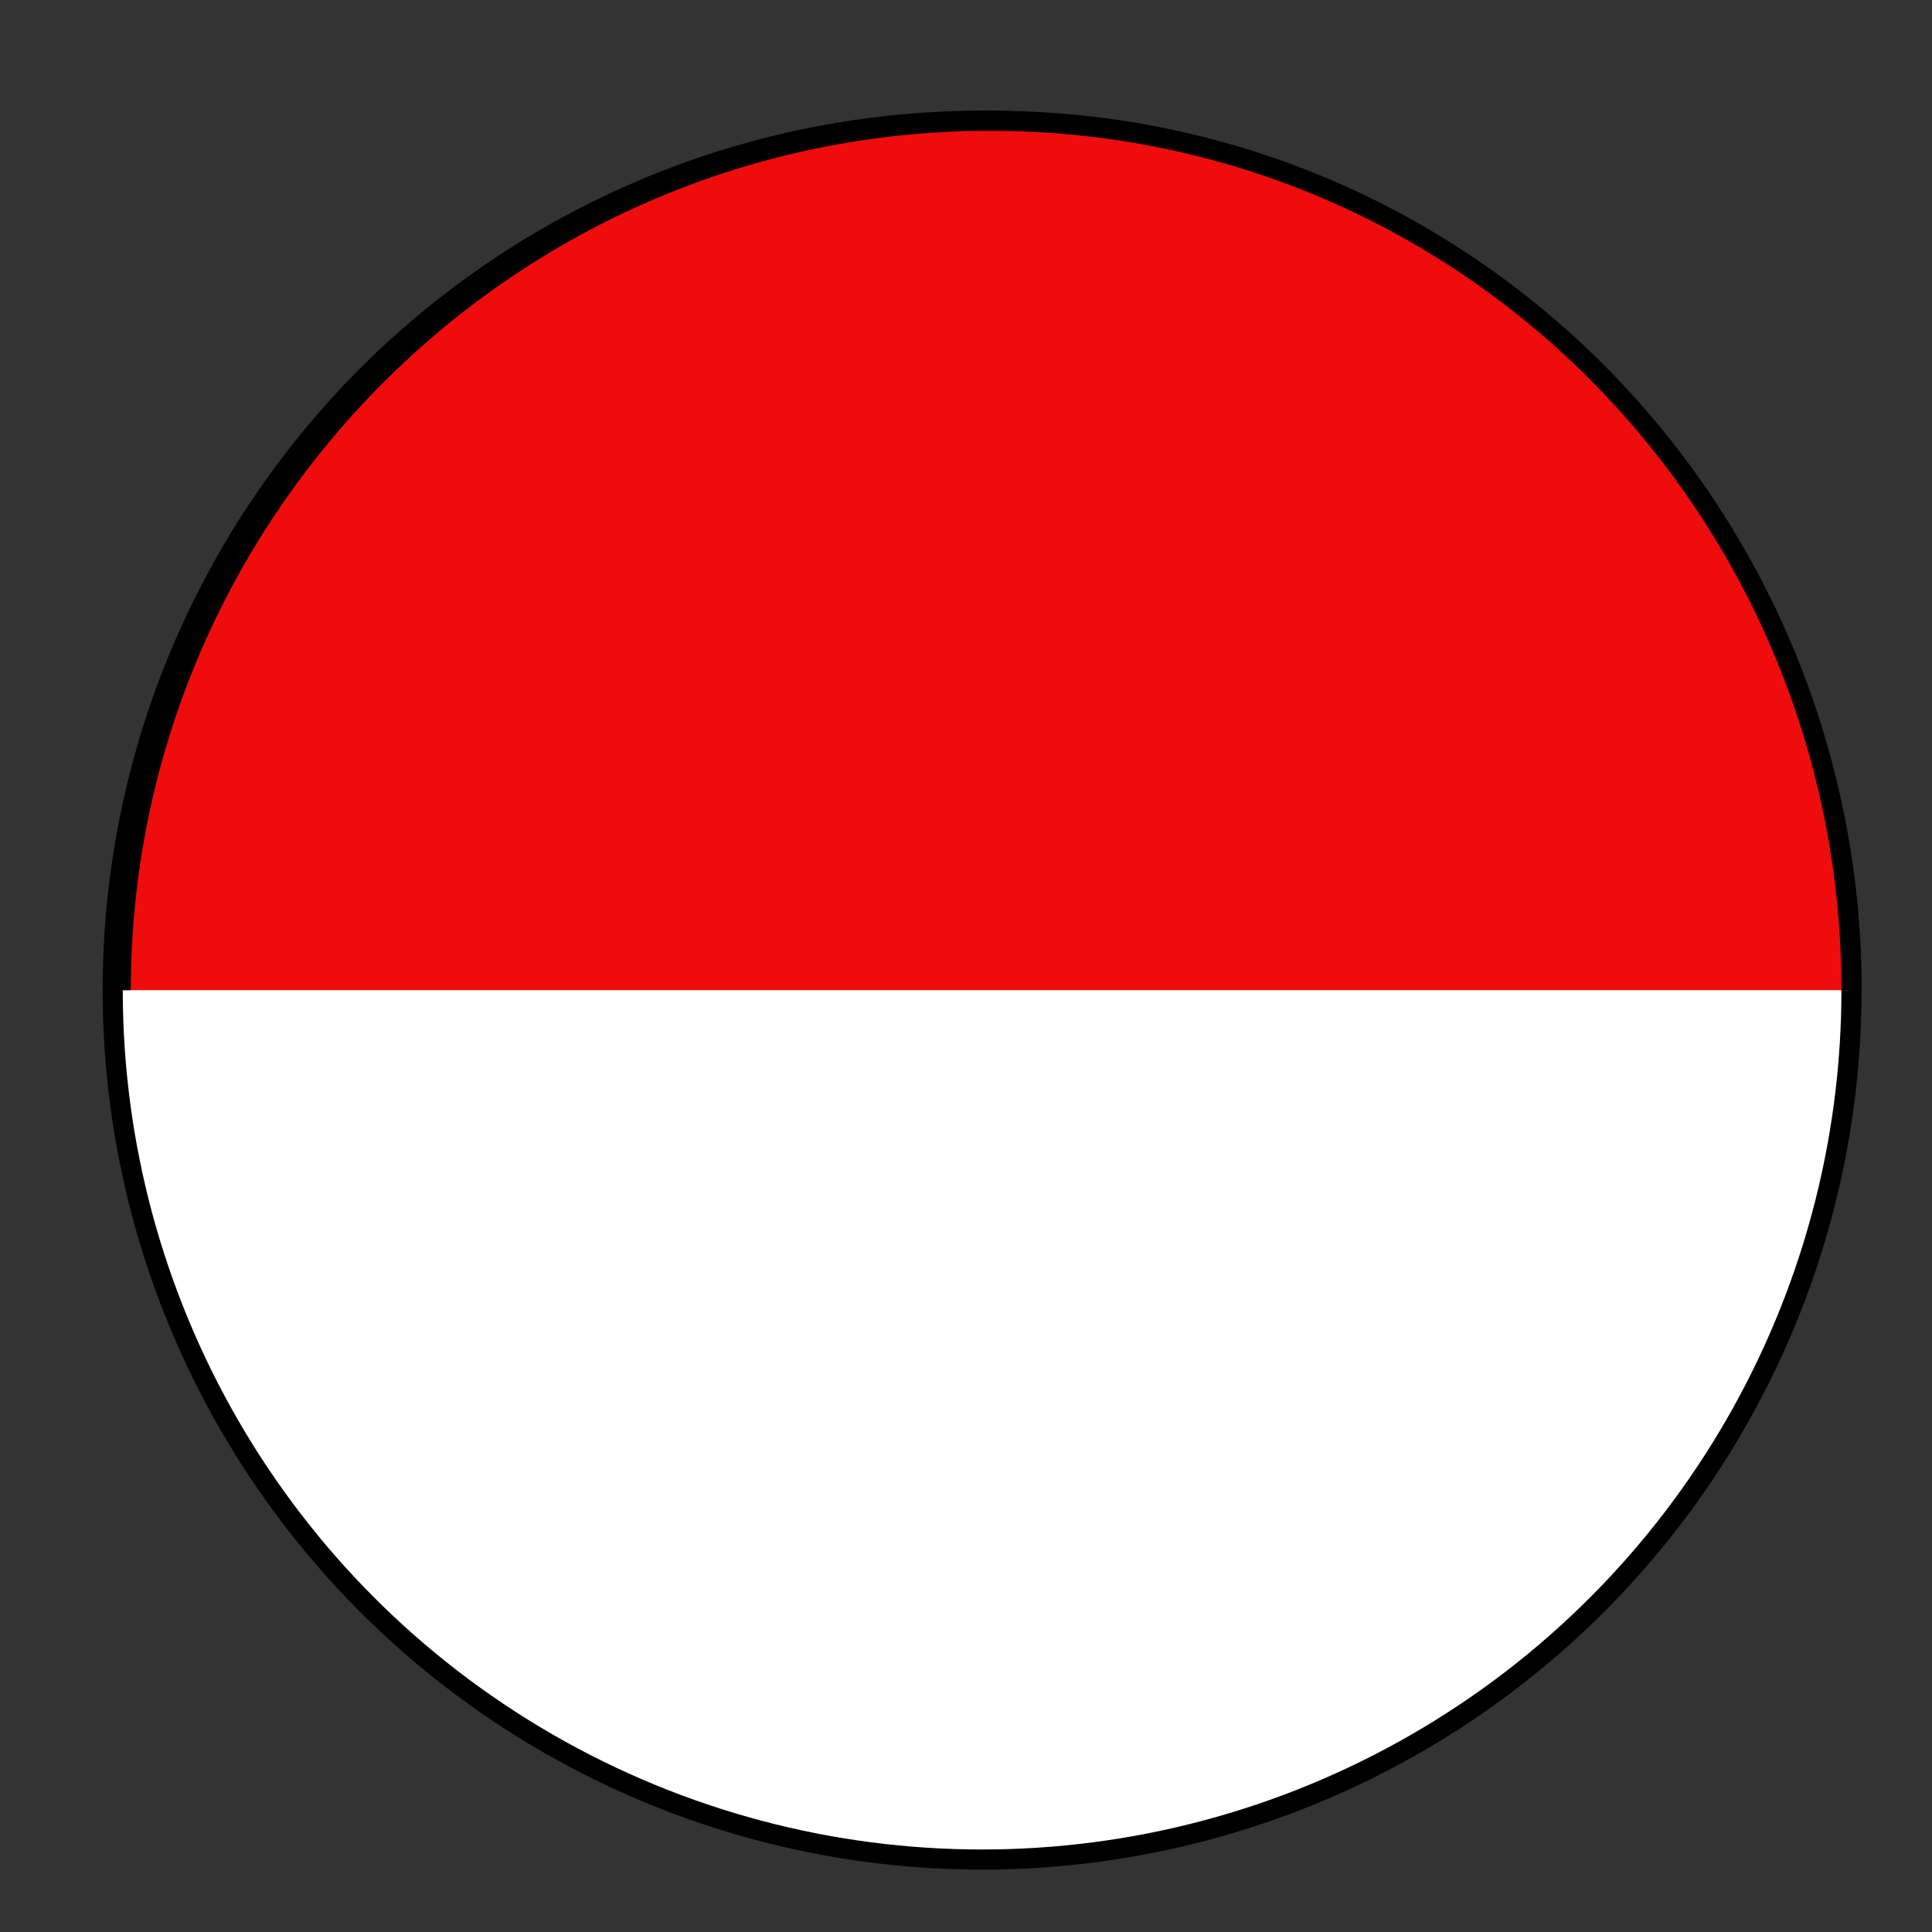
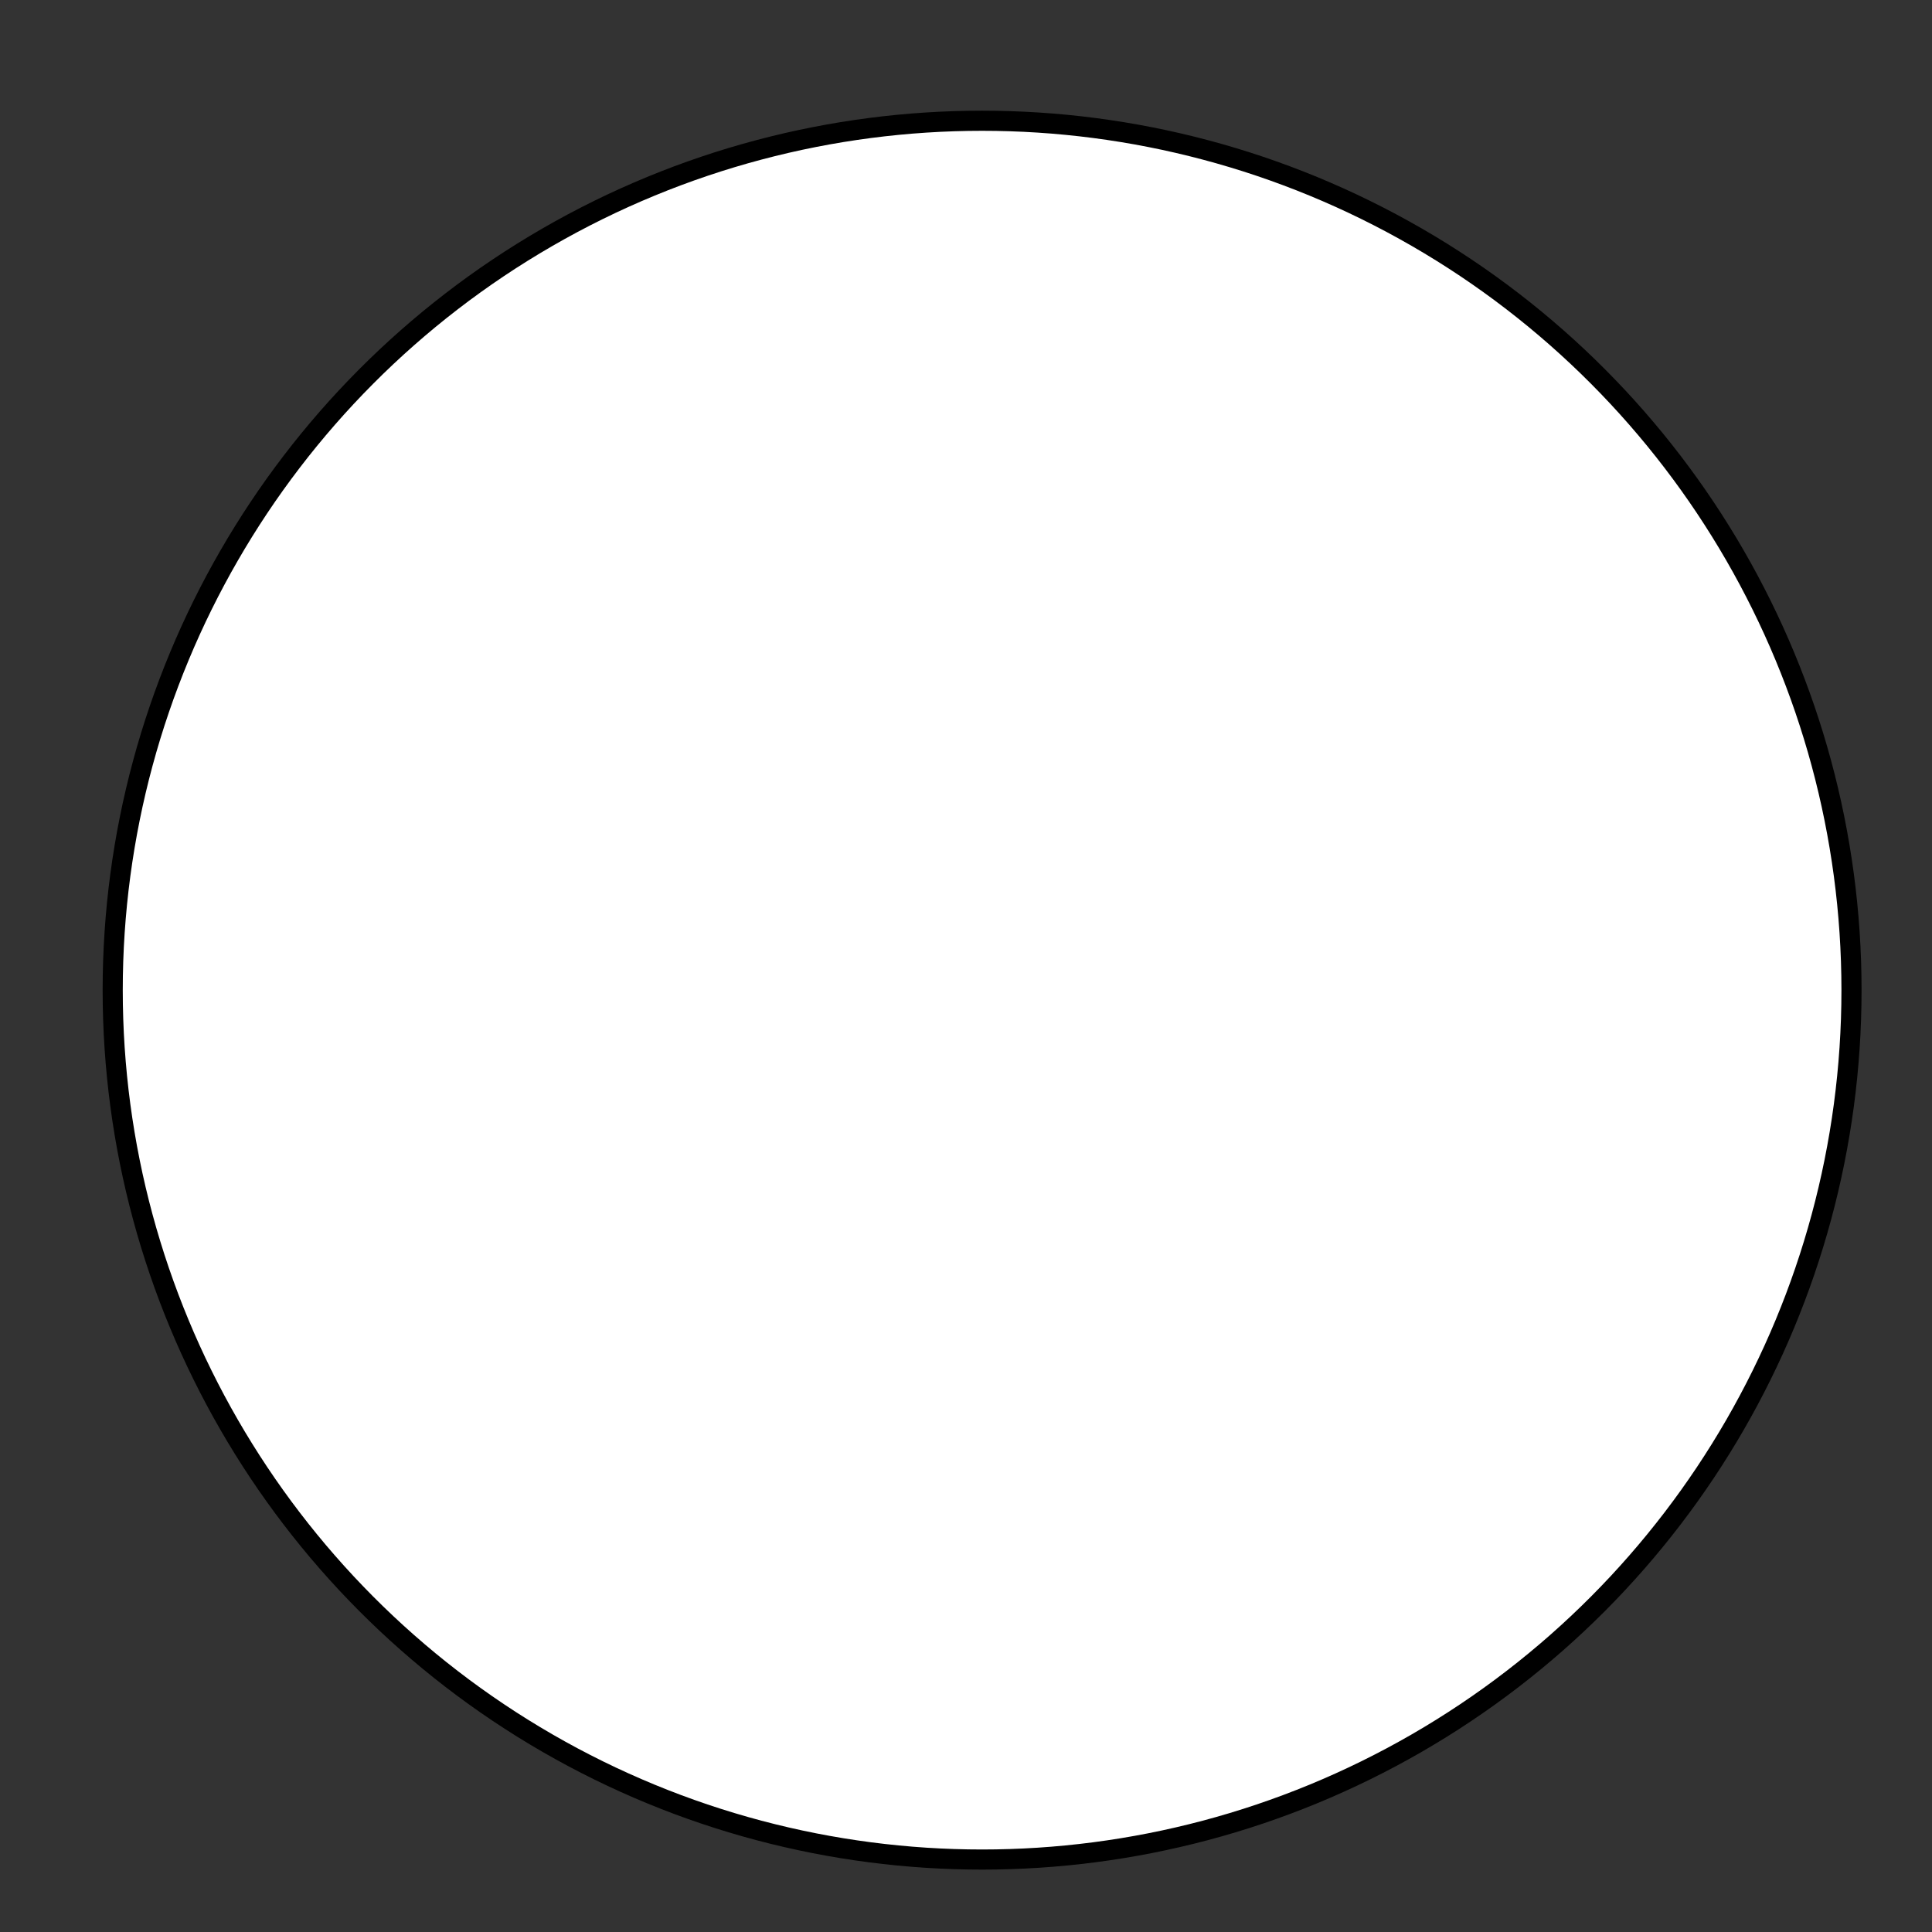
<svg xmlns="http://www.w3.org/2000/svg" version="1.1" id="Layer_1" x="0px" y="0px" viewBox="0 0 24 24" style="enable-background:new 0 0 24 24;" xml:space="preserve">
  <rect x="0" y="0" width="24" height="24" fill="#333333" stroke="none" />
  <style type="text/css">
	.st0{fill:#FFFFFF;stroke:#000000;stroke-width:0.25;stroke-miterlimit:10;}
	.st1{fill:#EF0C0C;stroke:#000000;stroke-width:0.25;stroke-miterlimit:10;}
</style>
  <circle class="st0" cx="12.2" cy="12.3" r="10.8" />
-   <path class="st1" d="M1.5,12.3c0-5.9,4.8-10.8,10.8-10.8S23,6.4,23,12.3" />
</svg>